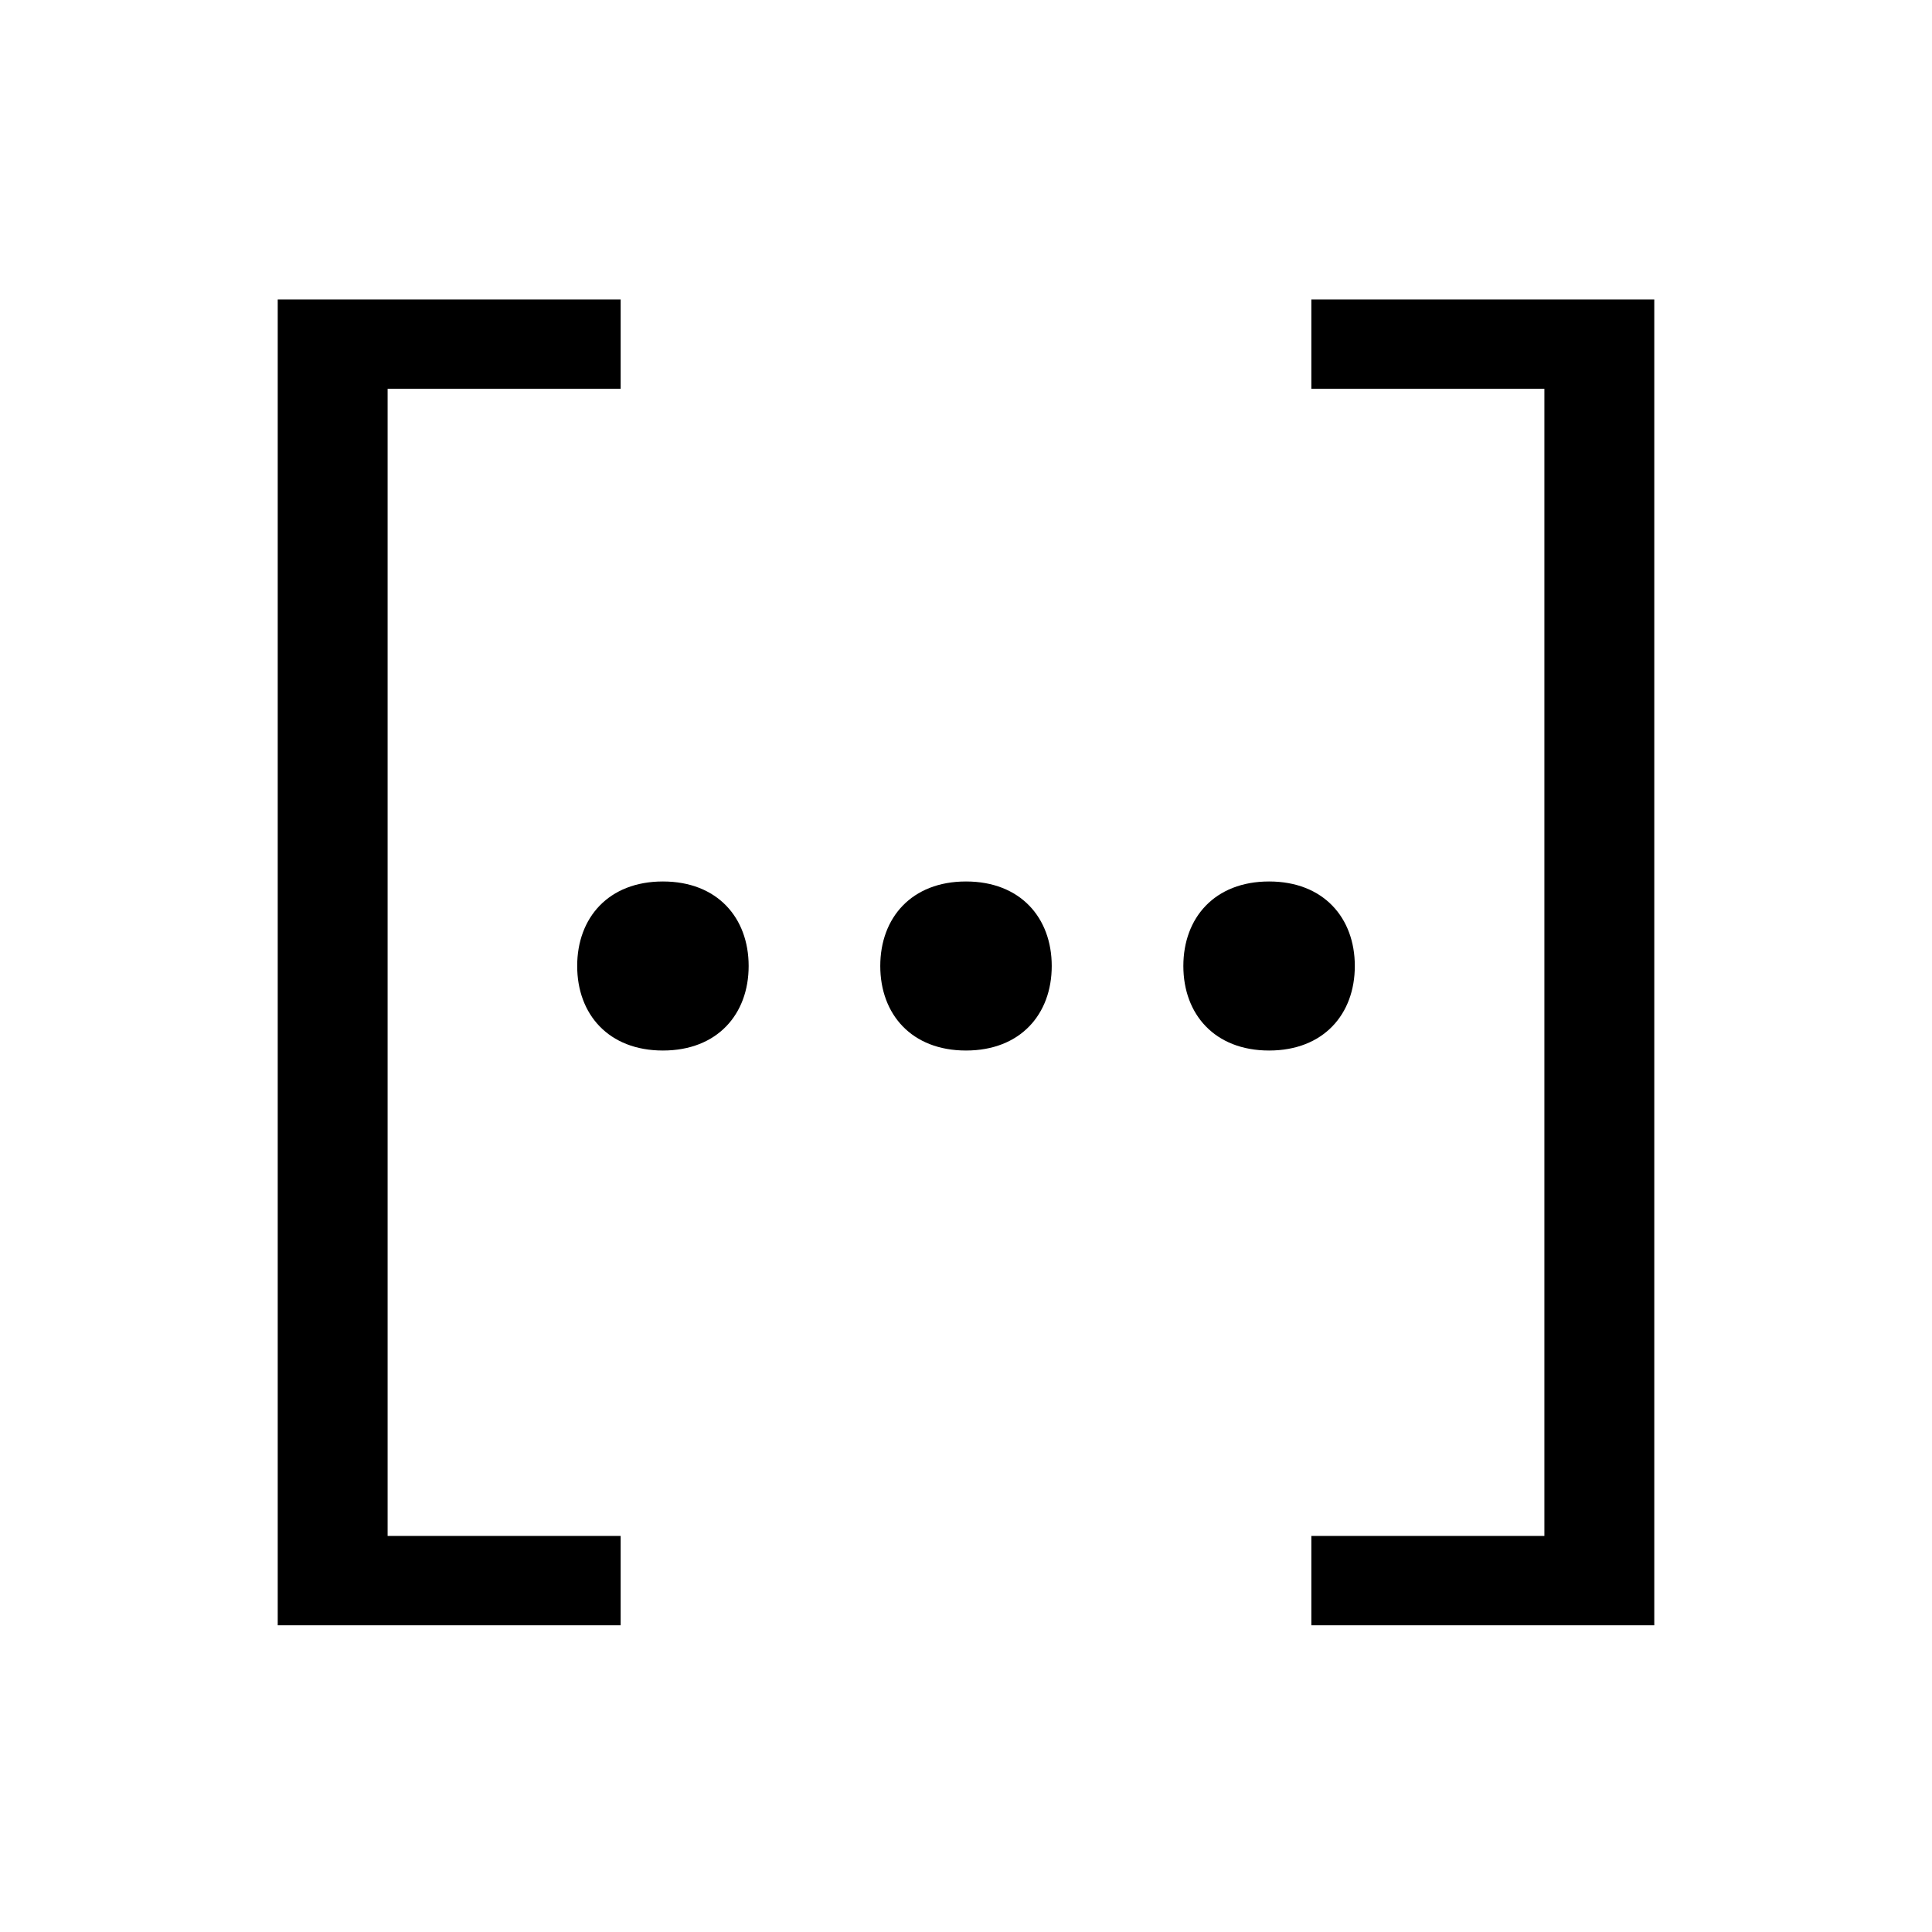
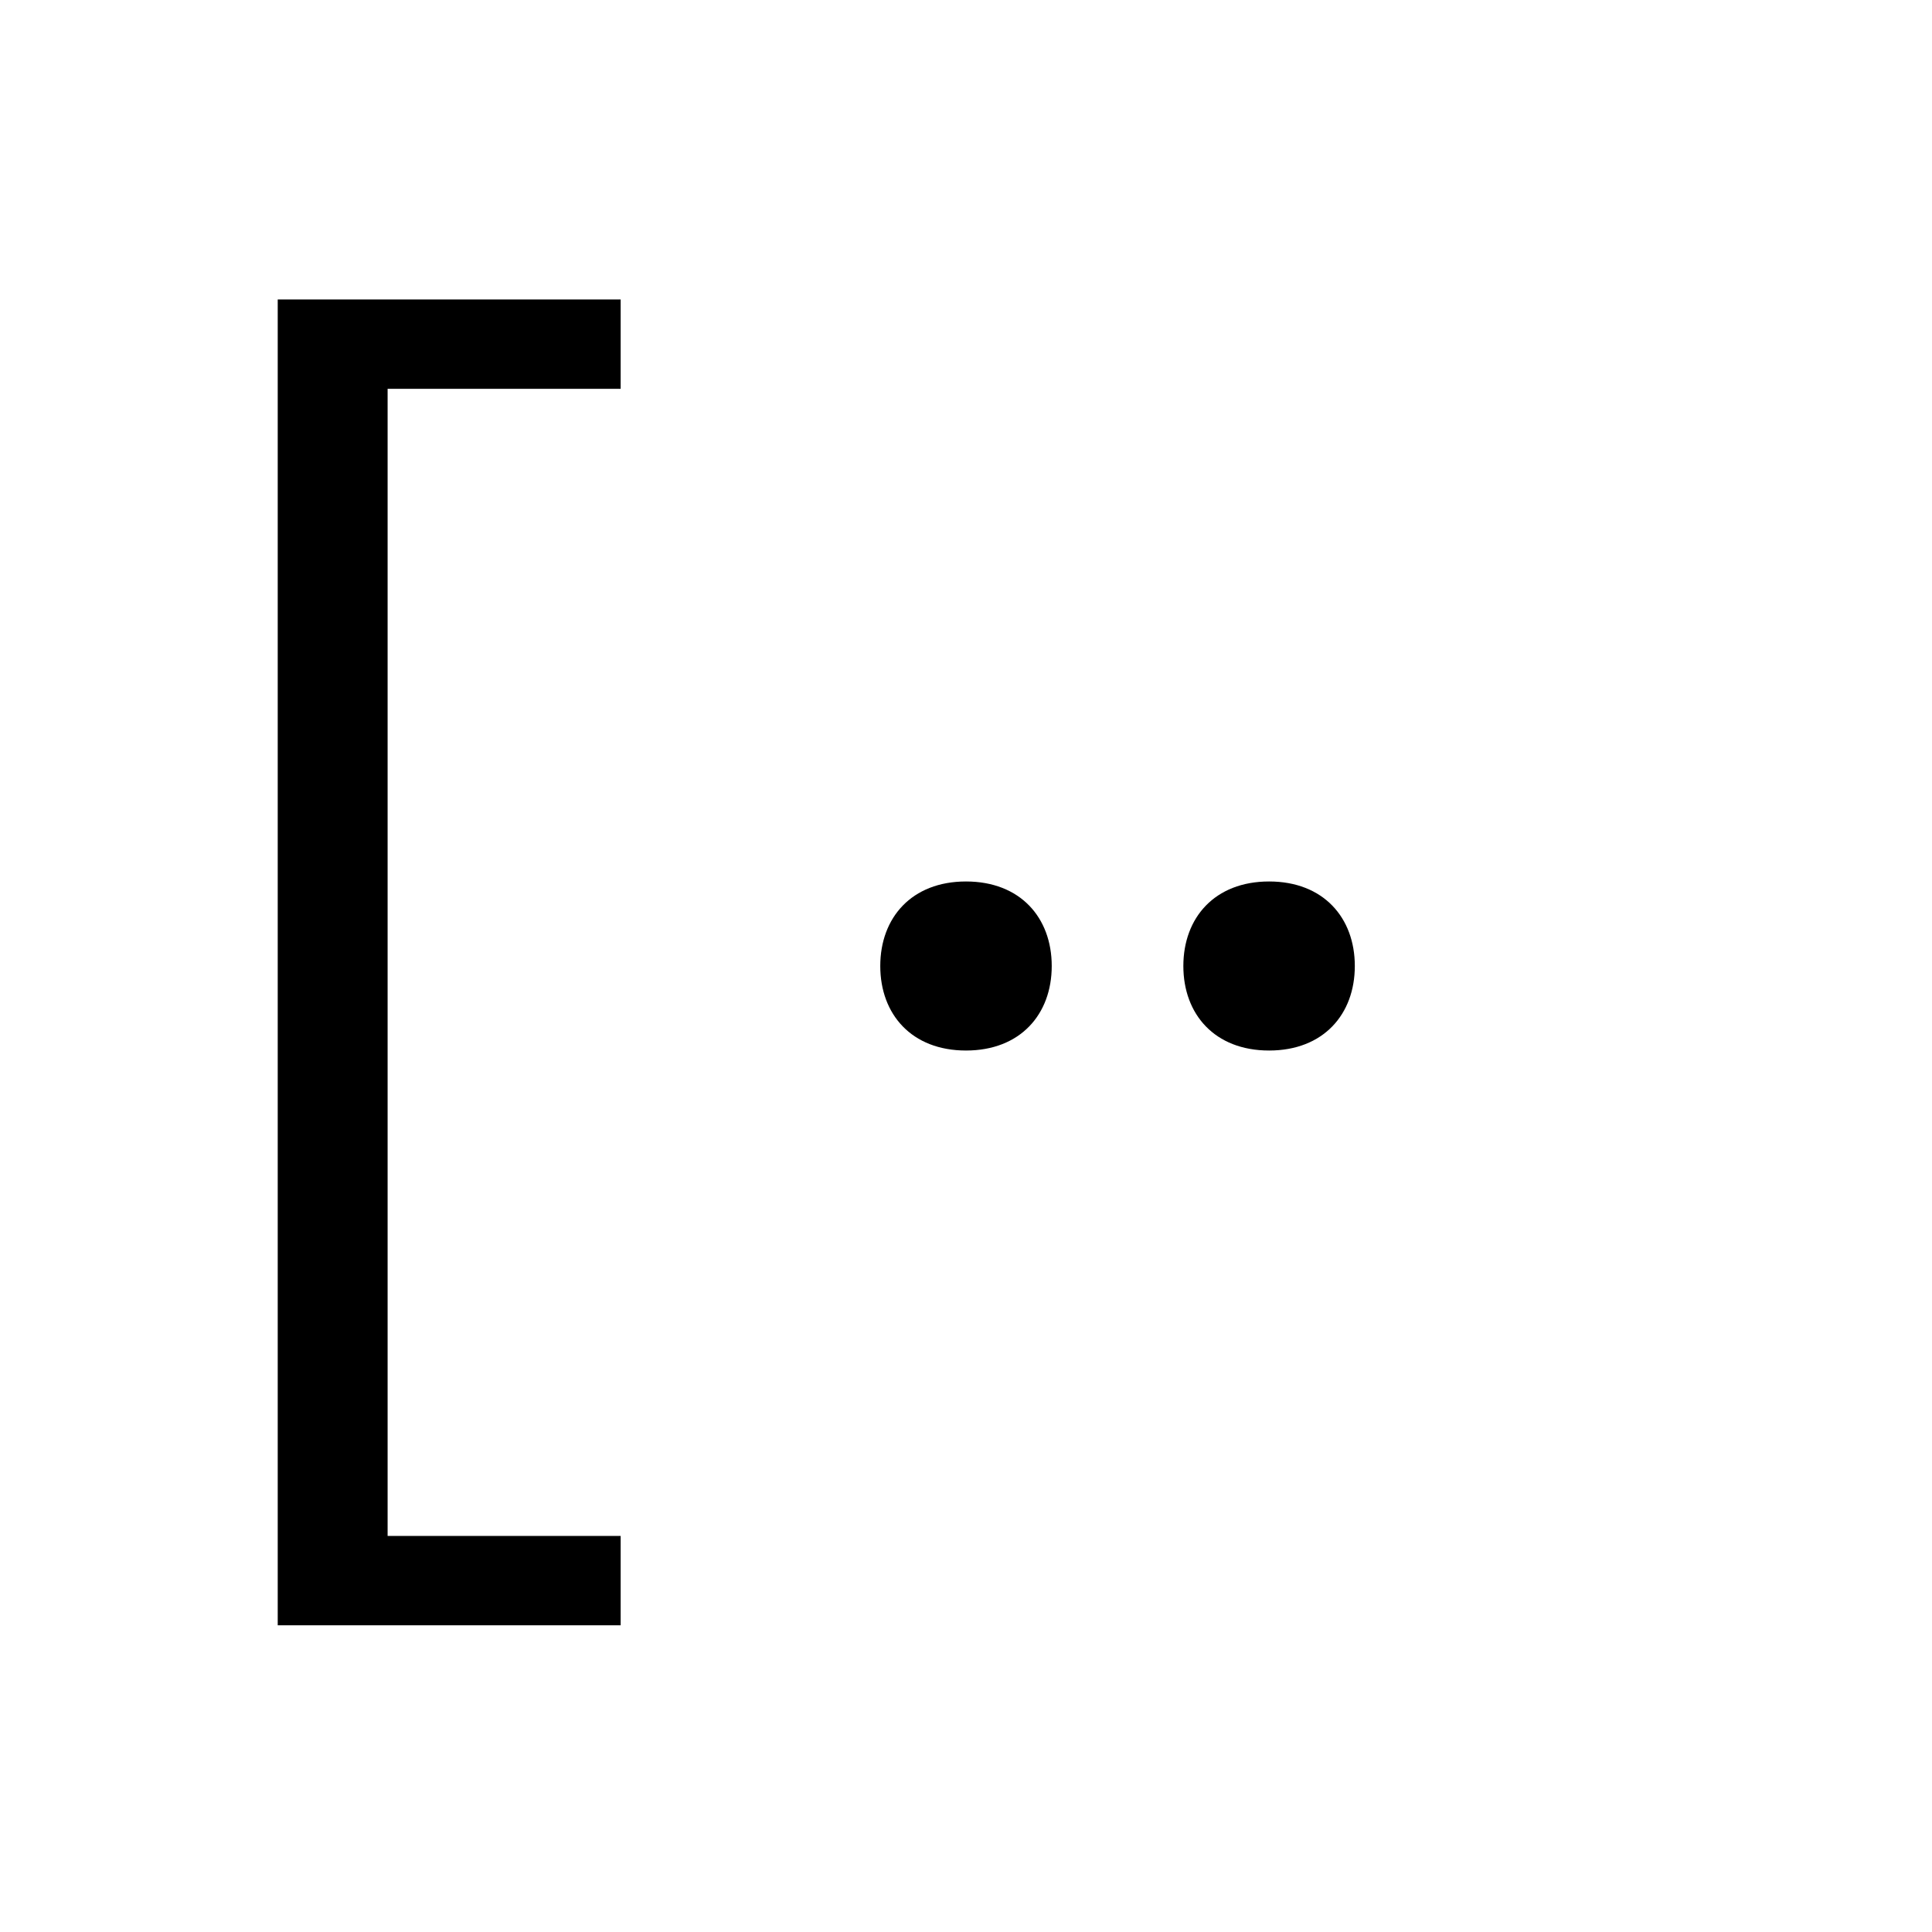
<svg xmlns="http://www.w3.org/2000/svg" viewBox="0 0 16 16">
  <path d="m2.3 2.48h2.84v.74h-1.93v9.5h1.93v.74h-2.84z" />
-   <path d="m13.7 13.46h-2.84v-.74h1.93v-9.5h-1.93v-.74h2.84z" />
-   <path d="m6.2 8c0 .4-.26.7-.71.7s-.71-.3-.71-.7.26-.7.71-.7.71.3.71.7z" />
  <path d="m8.71 8c0 .4-.26.7-.71.7s-.71-.3-.71-.7.26-.7.71-.7.71.3.71.7z" />
-   <path d="m11.22 8c0 .4-.26.7-.71.7s-.71-.3-.71-.7.26-.7.71-.7.71.3.71.7z" />
+   <path d="m11.22 8c0 .4-.26.7-.71.7s-.71-.3-.71-.7.26-.7.71-.7.71.3.71.7" />
</svg>